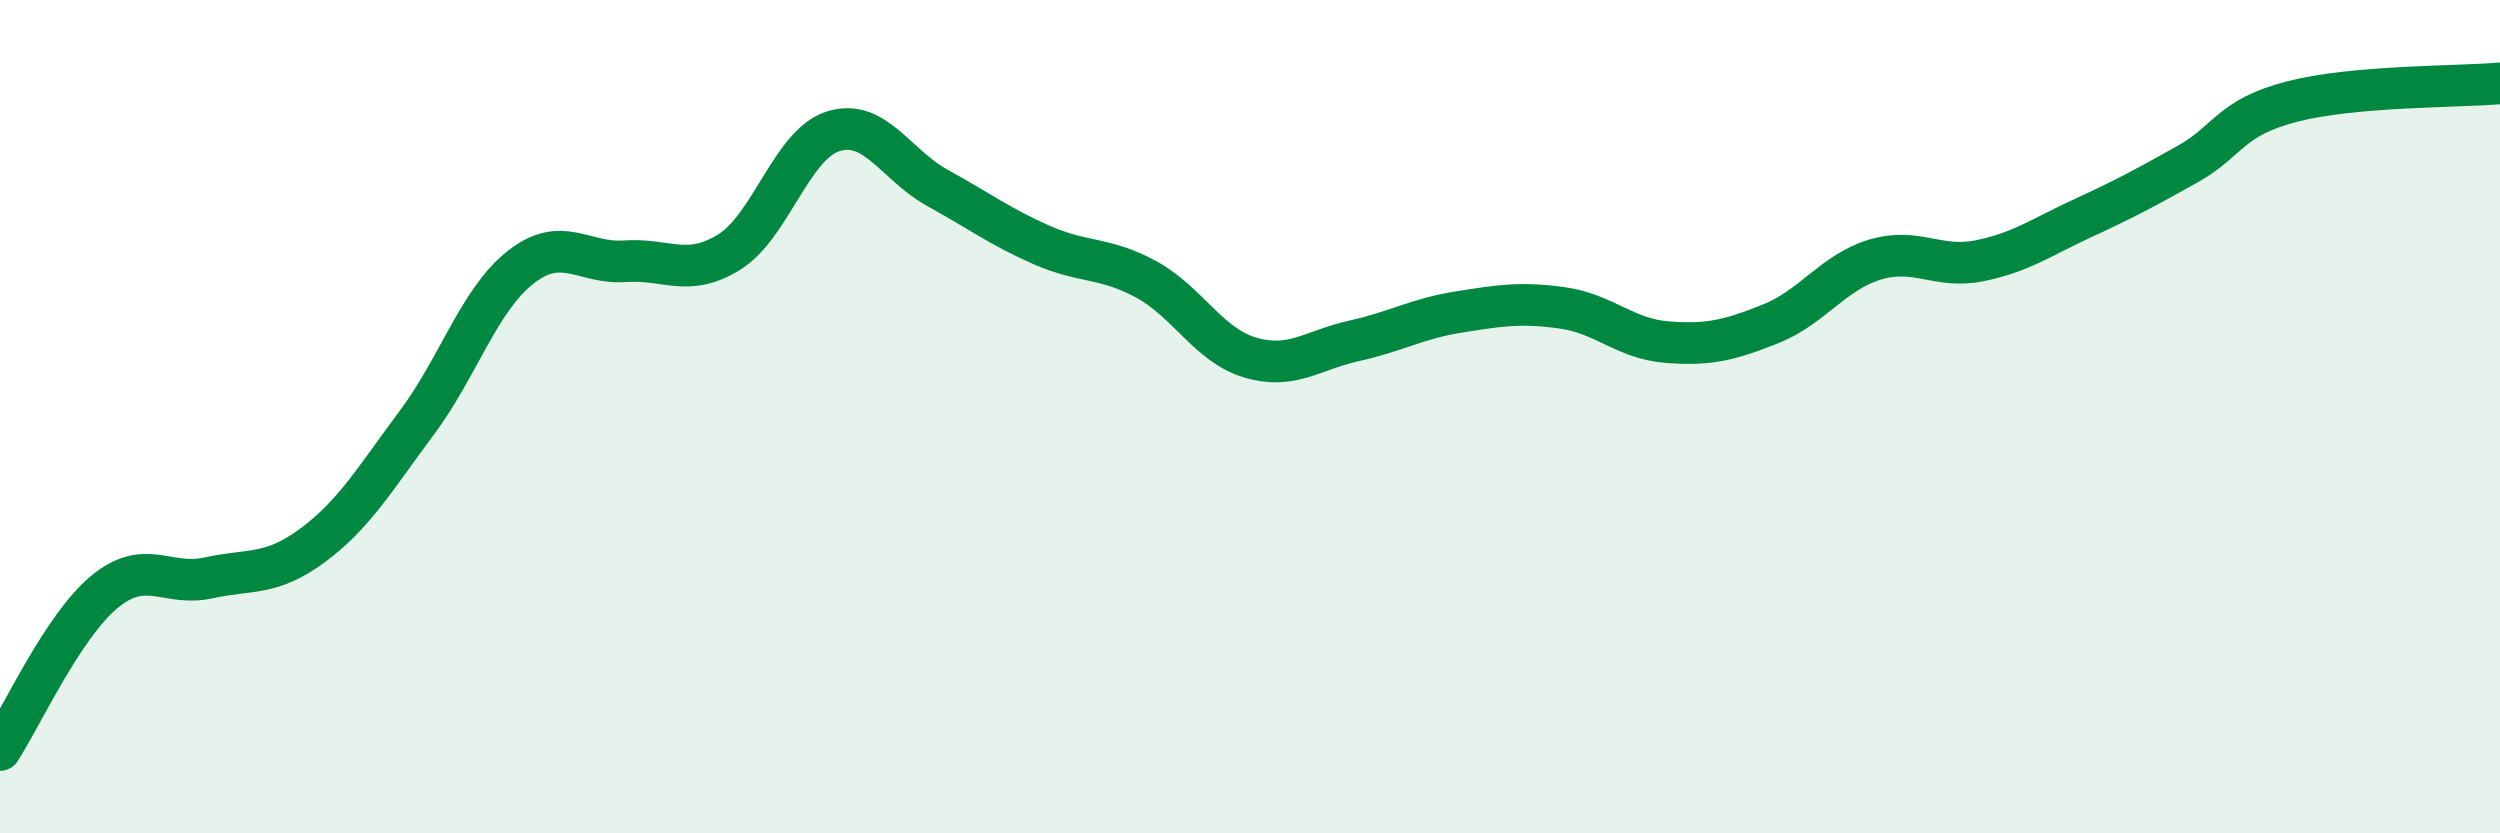
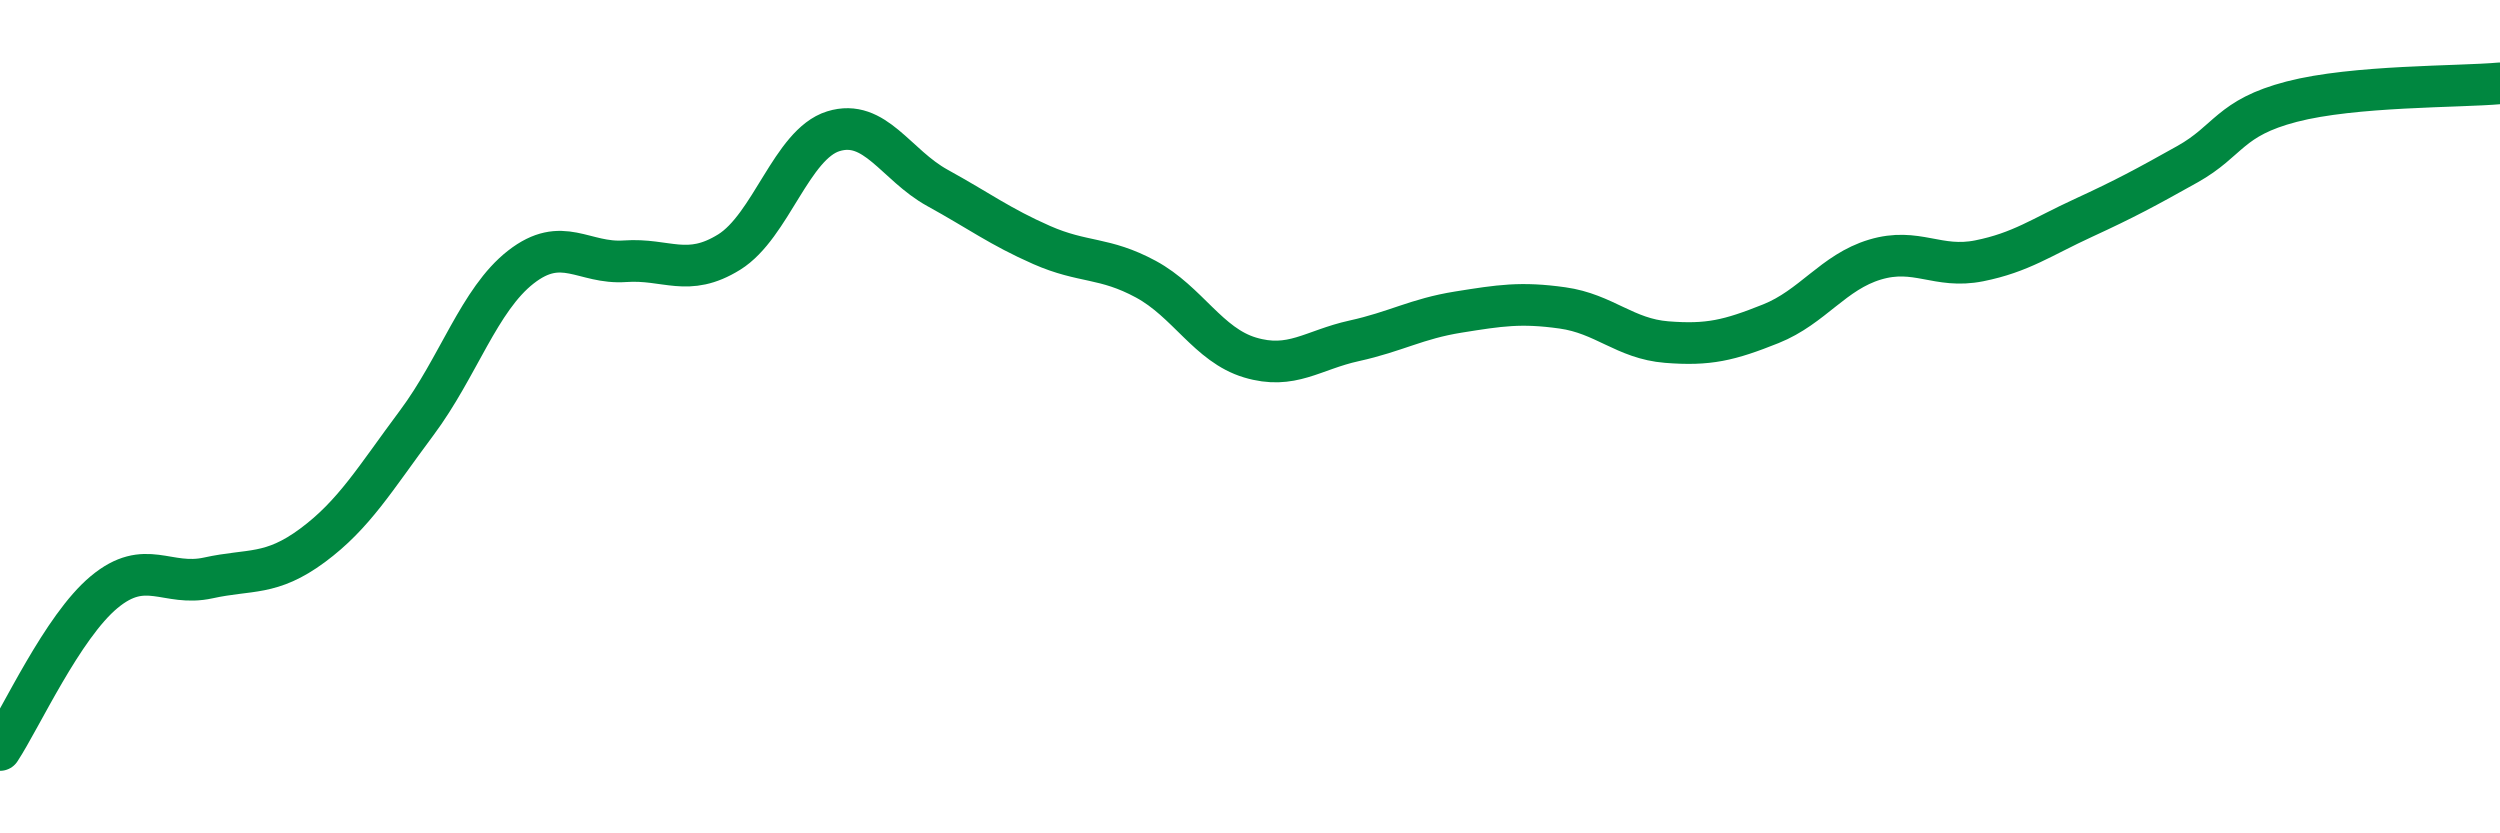
<svg xmlns="http://www.w3.org/2000/svg" width="60" height="20" viewBox="0 0 60 20">
-   <path d="M 0,18 C 0.5,17.24 1.5,15.04 2.5,14.21 C 3.5,13.38 4,14.09 5,13.87 C 6,13.65 6.5,13.83 7.5,13.09 C 8.5,12.35 9,11.49 10,10.15 C 11,8.81 11.5,7.19 12.5,6.41 C 13.5,5.63 14,6.34 15,6.27 C 16,6.2 16.5,6.67 17.5,6.05 C 18.5,5.43 19,3.46 20,3.15 C 21,2.84 21.5,3.96 22.5,4.51 C 23.5,5.06 24,5.44 25,5.88 C 26,6.32 26.5,6.16 27.5,6.7 C 28.5,7.24 29,8.28 30,8.58 C 31,8.88 31.5,8.4 32.5,8.18 C 33.5,7.96 34,7.65 35,7.49 C 36,7.33 36.5,7.25 37.5,7.39 C 38.5,7.53 39,8.13 40,8.21 C 41,8.29 41.5,8.17 42.5,7.77 C 43.5,7.37 44,6.53 45,6.23 C 46,5.93 46.5,6.46 47.5,6.26 C 48.5,6.06 49,5.69 50,5.23 C 51,4.77 51.5,4.5 52.5,3.94 C 53.5,3.38 53.5,2.83 55,2.44 C 56.5,2.05 59,2.09 60,2L60 20L0 20Z" fill="#008740" opacity="0.1" stroke-linecap="round" stroke-linejoin="round" />
  <path d="M 0,18 C 0.5,17.24 1.5,15.04 2.5,14.21 C 3.5,13.38 4,14.09 5,13.87 C 6,13.65 6.5,13.83 7.5,13.09 C 8.5,12.35 9,11.49 10,10.15 C 11,8.81 11.5,7.19 12.5,6.41 C 13.5,5.63 14,6.34 15,6.27 C 16,6.2 16.5,6.67 17.5,6.05 C 18.5,5.43 19,3.46 20,3.15 C 21,2.84 21.5,3.96 22.5,4.51 C 23.5,5.06 24,5.44 25,5.88 C 26,6.32 26.5,6.16 27.5,6.7 C 28.5,7.24 29,8.28 30,8.58 C 31,8.88 31.5,8.4 32.5,8.18 C 33.5,7.96 34,7.65 35,7.49 C 36,7.33 36.5,7.25 37.5,7.39 C 38.5,7.53 39,8.13 40,8.21 C 41,8.29 41.5,8.17 42.5,7.77 C 43.5,7.37 44,6.53 45,6.23 C 46,5.93 46.5,6.46 47.5,6.26 C 48.5,6.06 49,5.69 50,5.23 C 51,4.77 51.5,4.5 52.5,3.94 C 53.5,3.38 53.5,2.83 55,2.44 C 56.5,2.05 59,2.09 60,2" stroke="#008740" stroke-width="1" fill="none" stroke-linecap="round" stroke-linejoin="round" />
</svg>